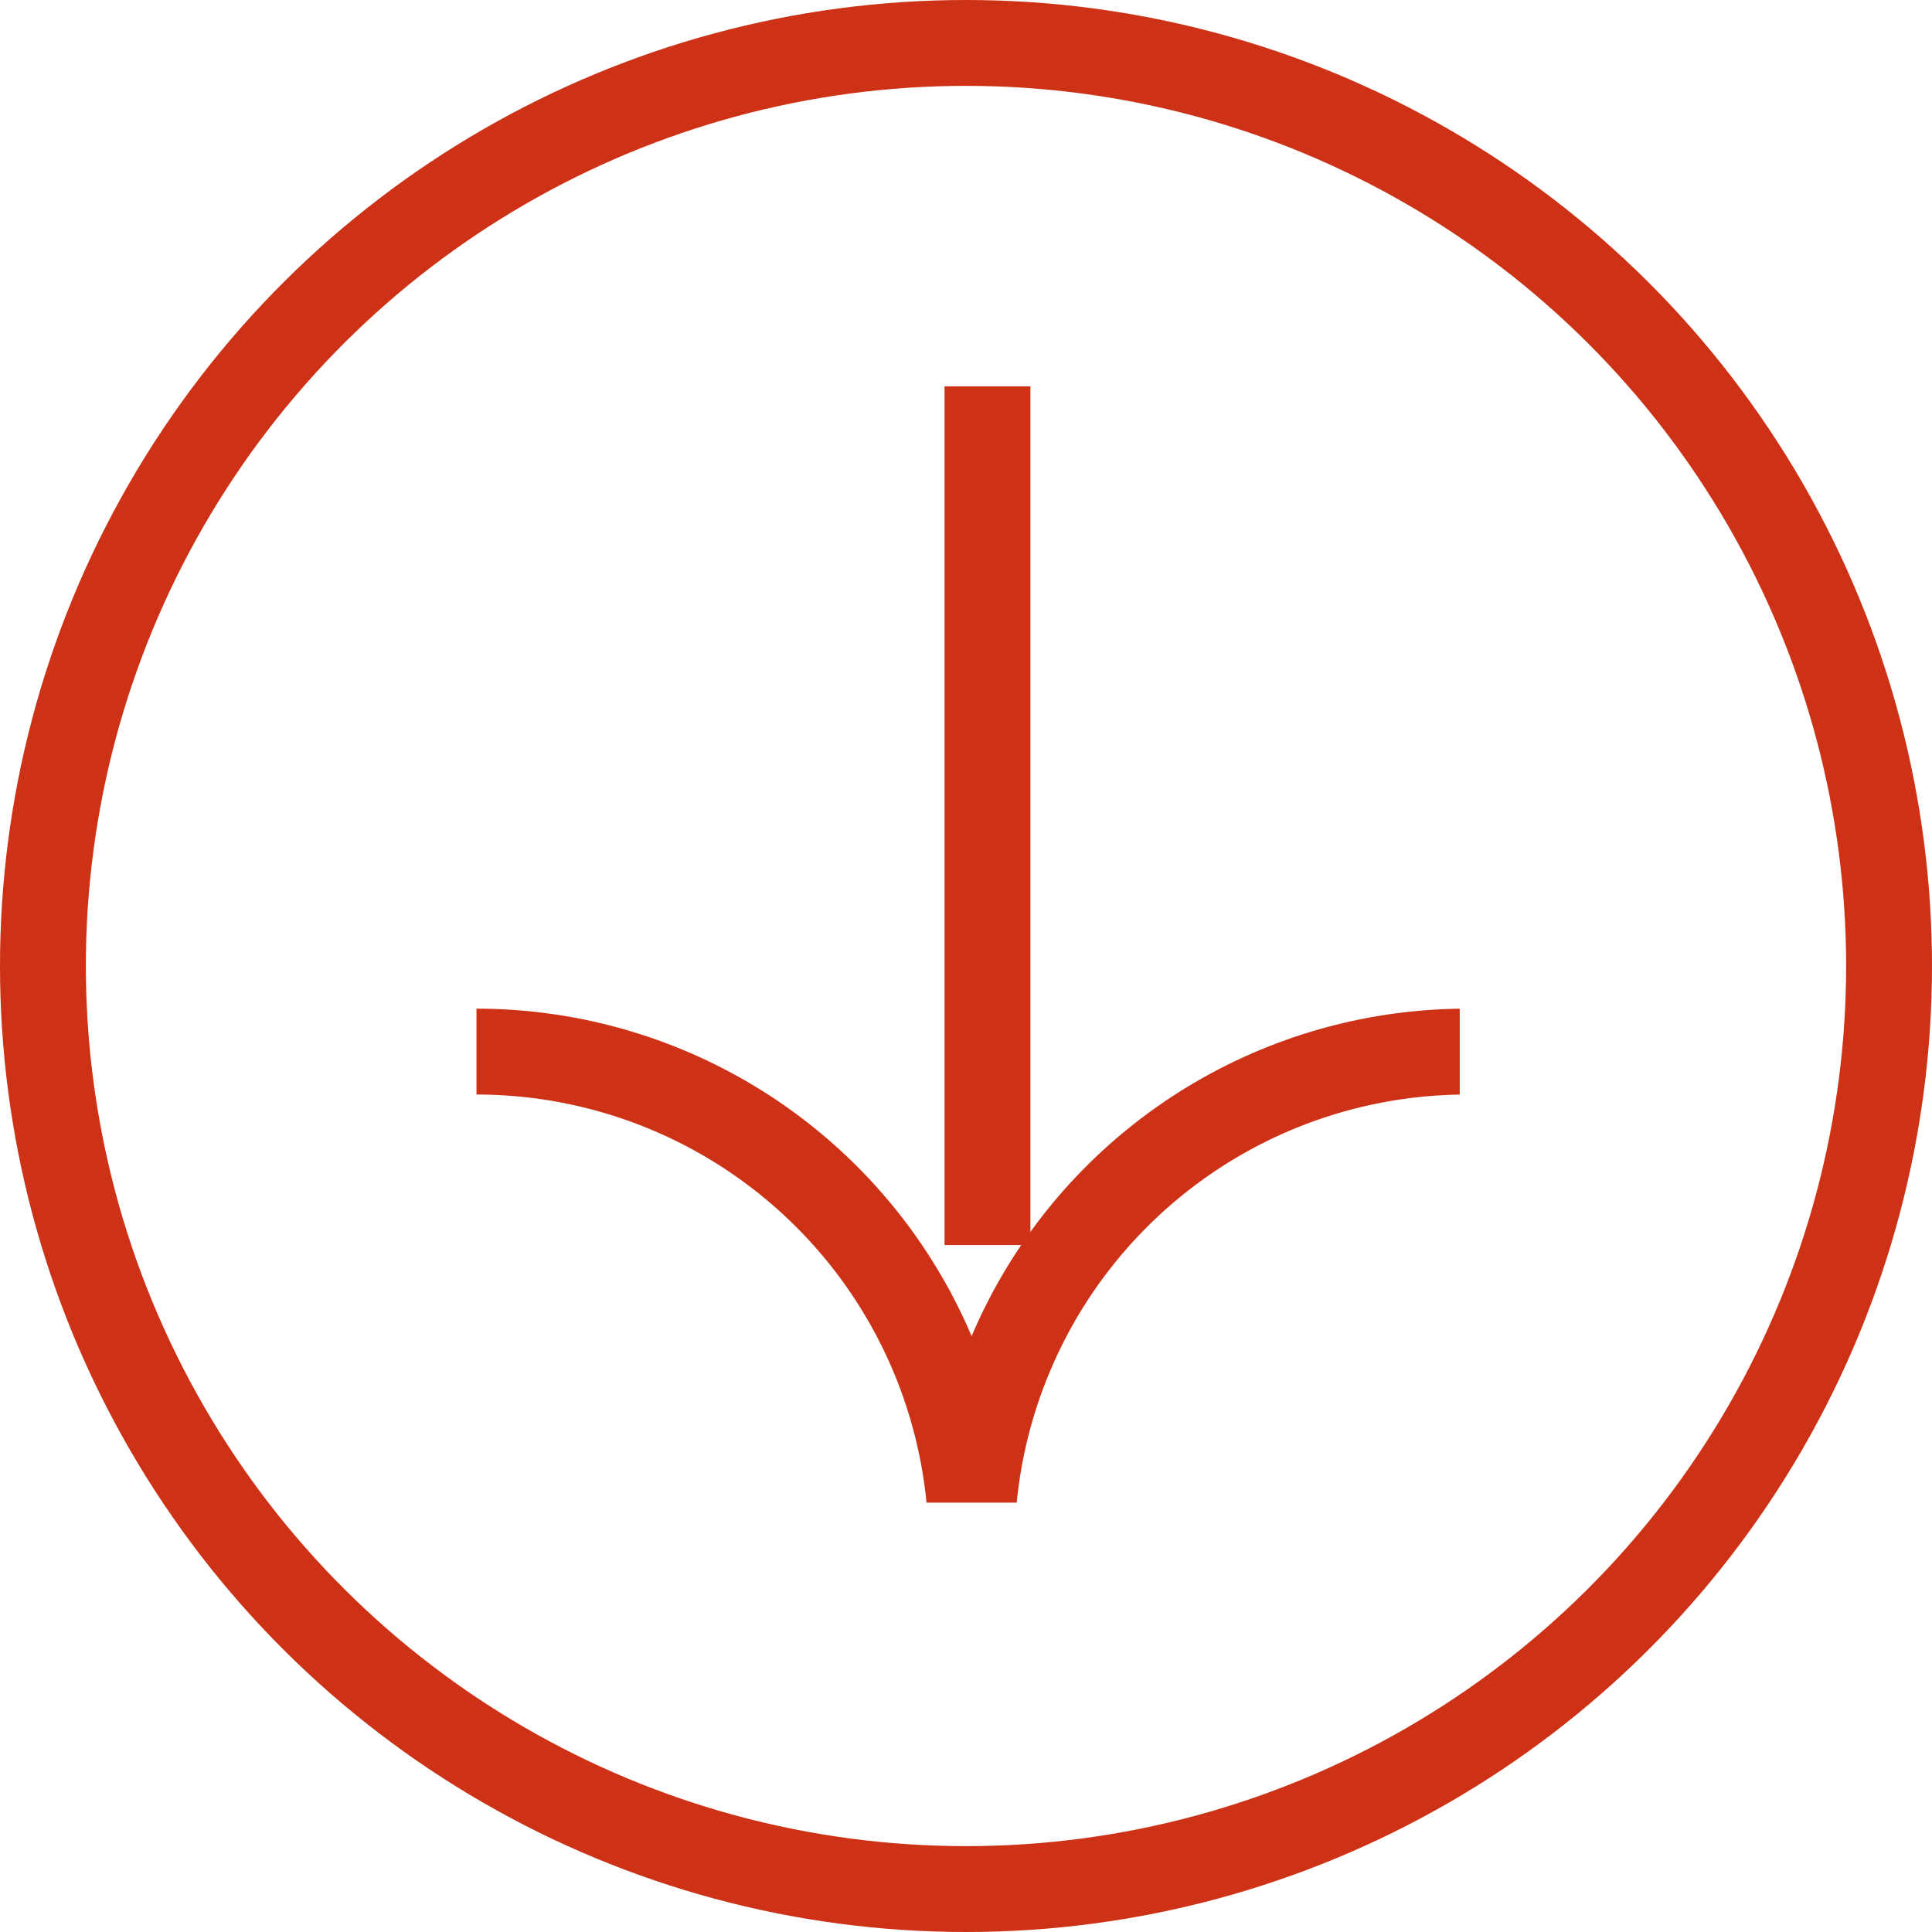
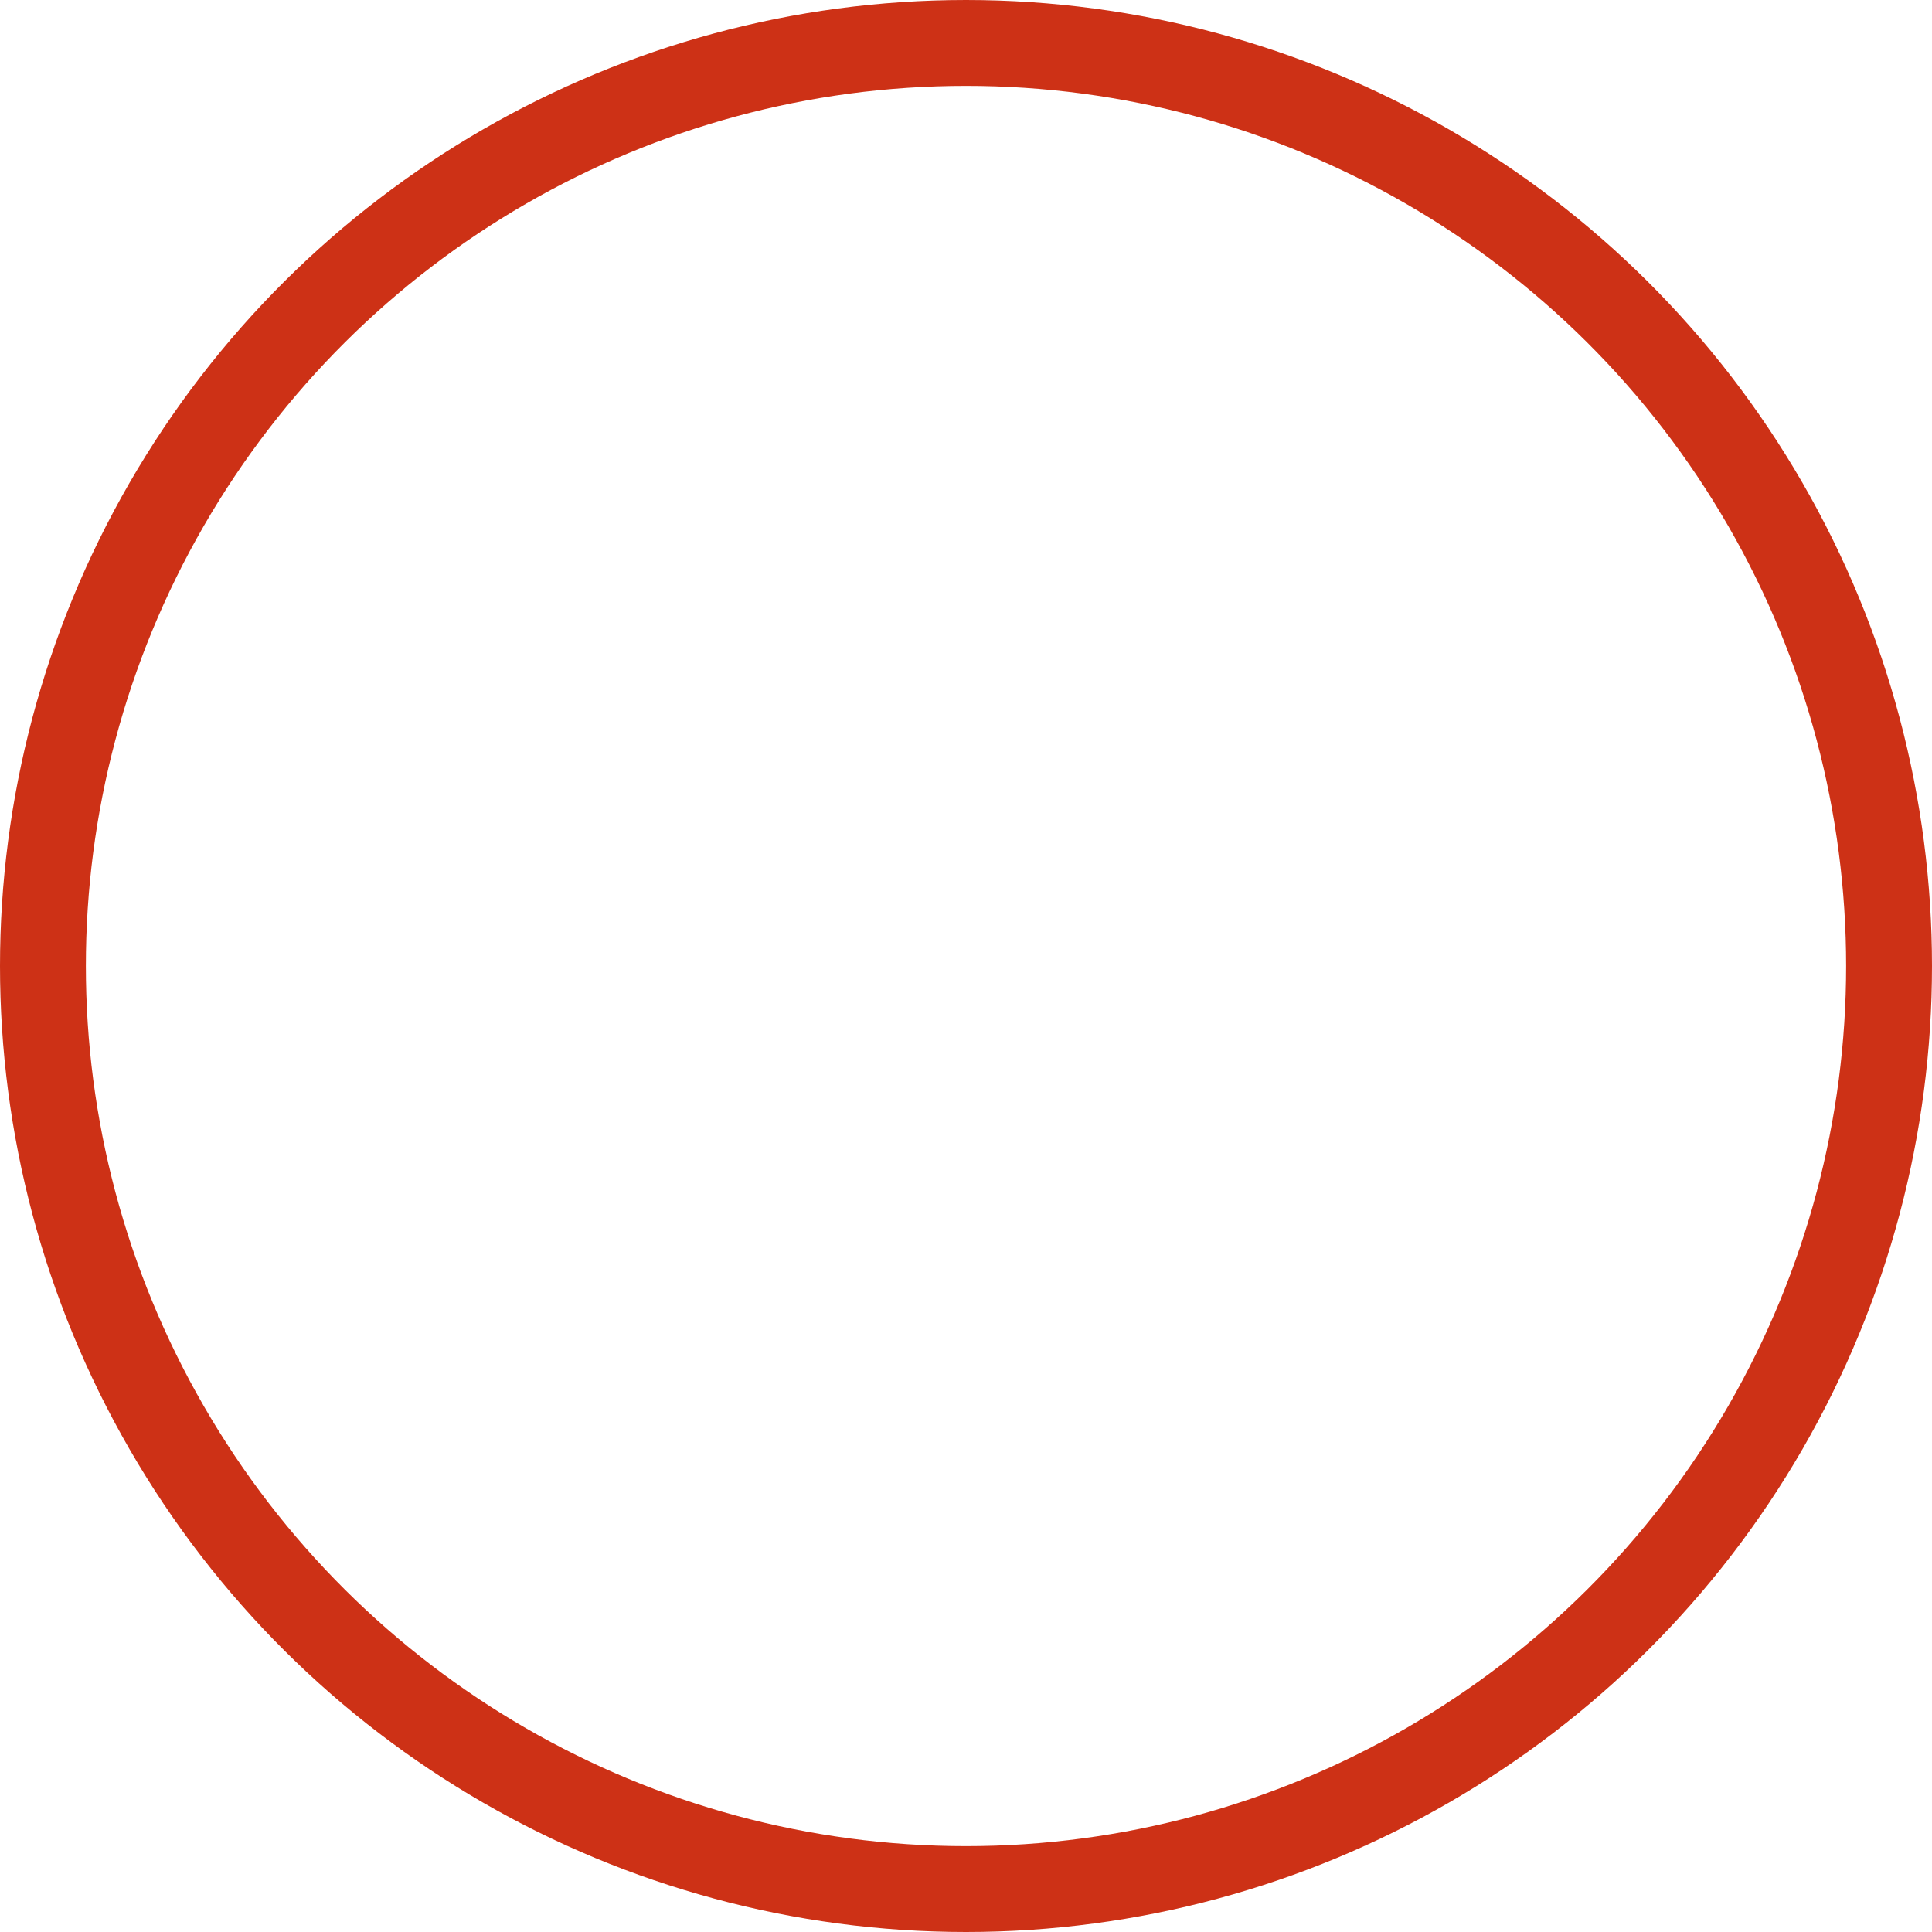
<svg xmlns="http://www.w3.org/2000/svg" width="45" height="45" viewBox="0 0 45 45">
  <defs>
    <clipPath id="clip-path">
      <rect id="Rectangle_583" data-name="Rectangle 583" width="26" height="23" transform="translate(0.396 0.413)" fill="none" stroke="#cd3116" stroke-width="1" />
    </clipPath>
  </defs>
  <g id="Group_572" data-name="Group 572" transform="translate(604.441 -59.512) rotate(90)">
    <g id="Ellipse_1" data-name="Ellipse 1" transform="translate(59.512 559.441)" fill="none" stroke="#cd3116" stroke-width="2">
      <circle cx="22.5" cy="22.5" r="22.5" stroke="none" />
      <circle cx="22.5" cy="22.5" r="21.5" fill="none" />
    </g>
    <g id="Group_313" data-name="Group 313" transform="translate(68.115 570.028)">
      <g id="Group_313-2" data-name="Group 313" transform="translate(0 0)" clip-path="url(#clip-path)">
-         <path id="Path_1363" data-name="Path 1363" d="M28,23.066A11.533,11.533,0,0,1,39.533,11.533,11.533,11.533,0,0,1,28,0" transform="translate(-12.109 0.249)" fill="none" stroke="#cd3116" stroke-width="2" />
-         <line id="Line_117" data-name="Line 117" x1="20" transform="translate(0.396 11.413)" fill="none" stroke="#cd3116" stroke-width="2" />
-       </g>
+         </g>
    </g>
  </g>
</svg>